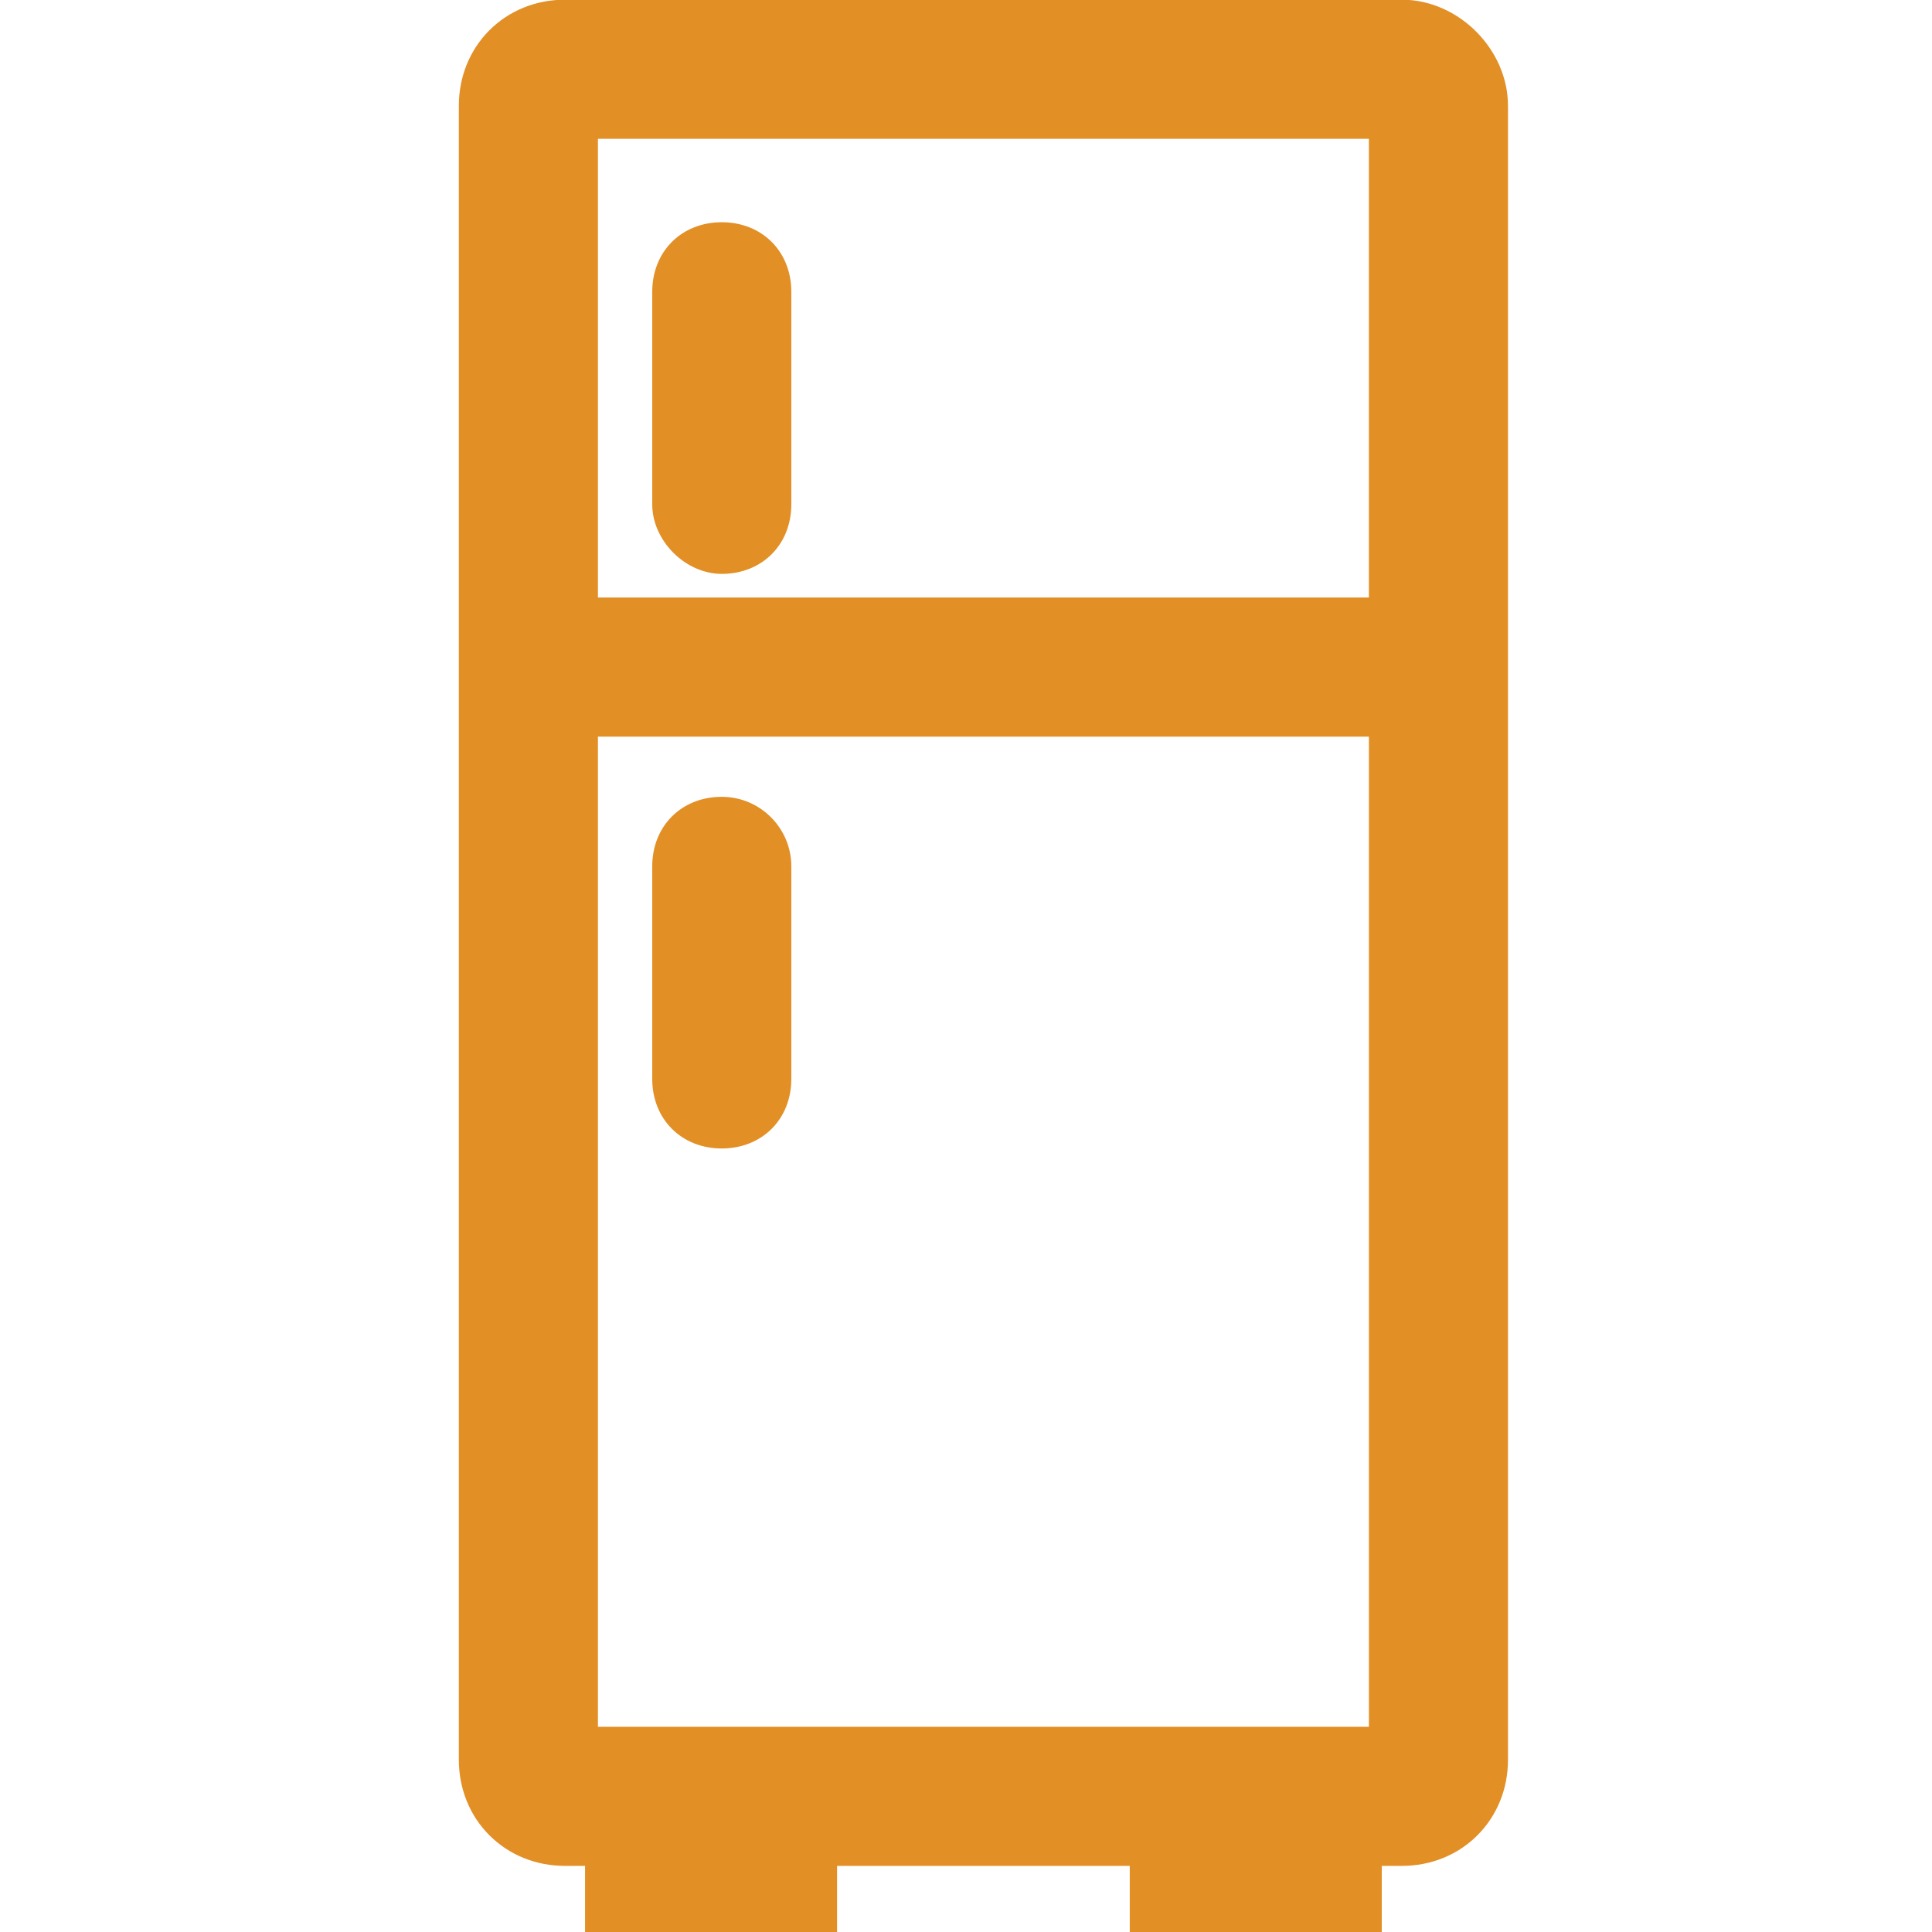
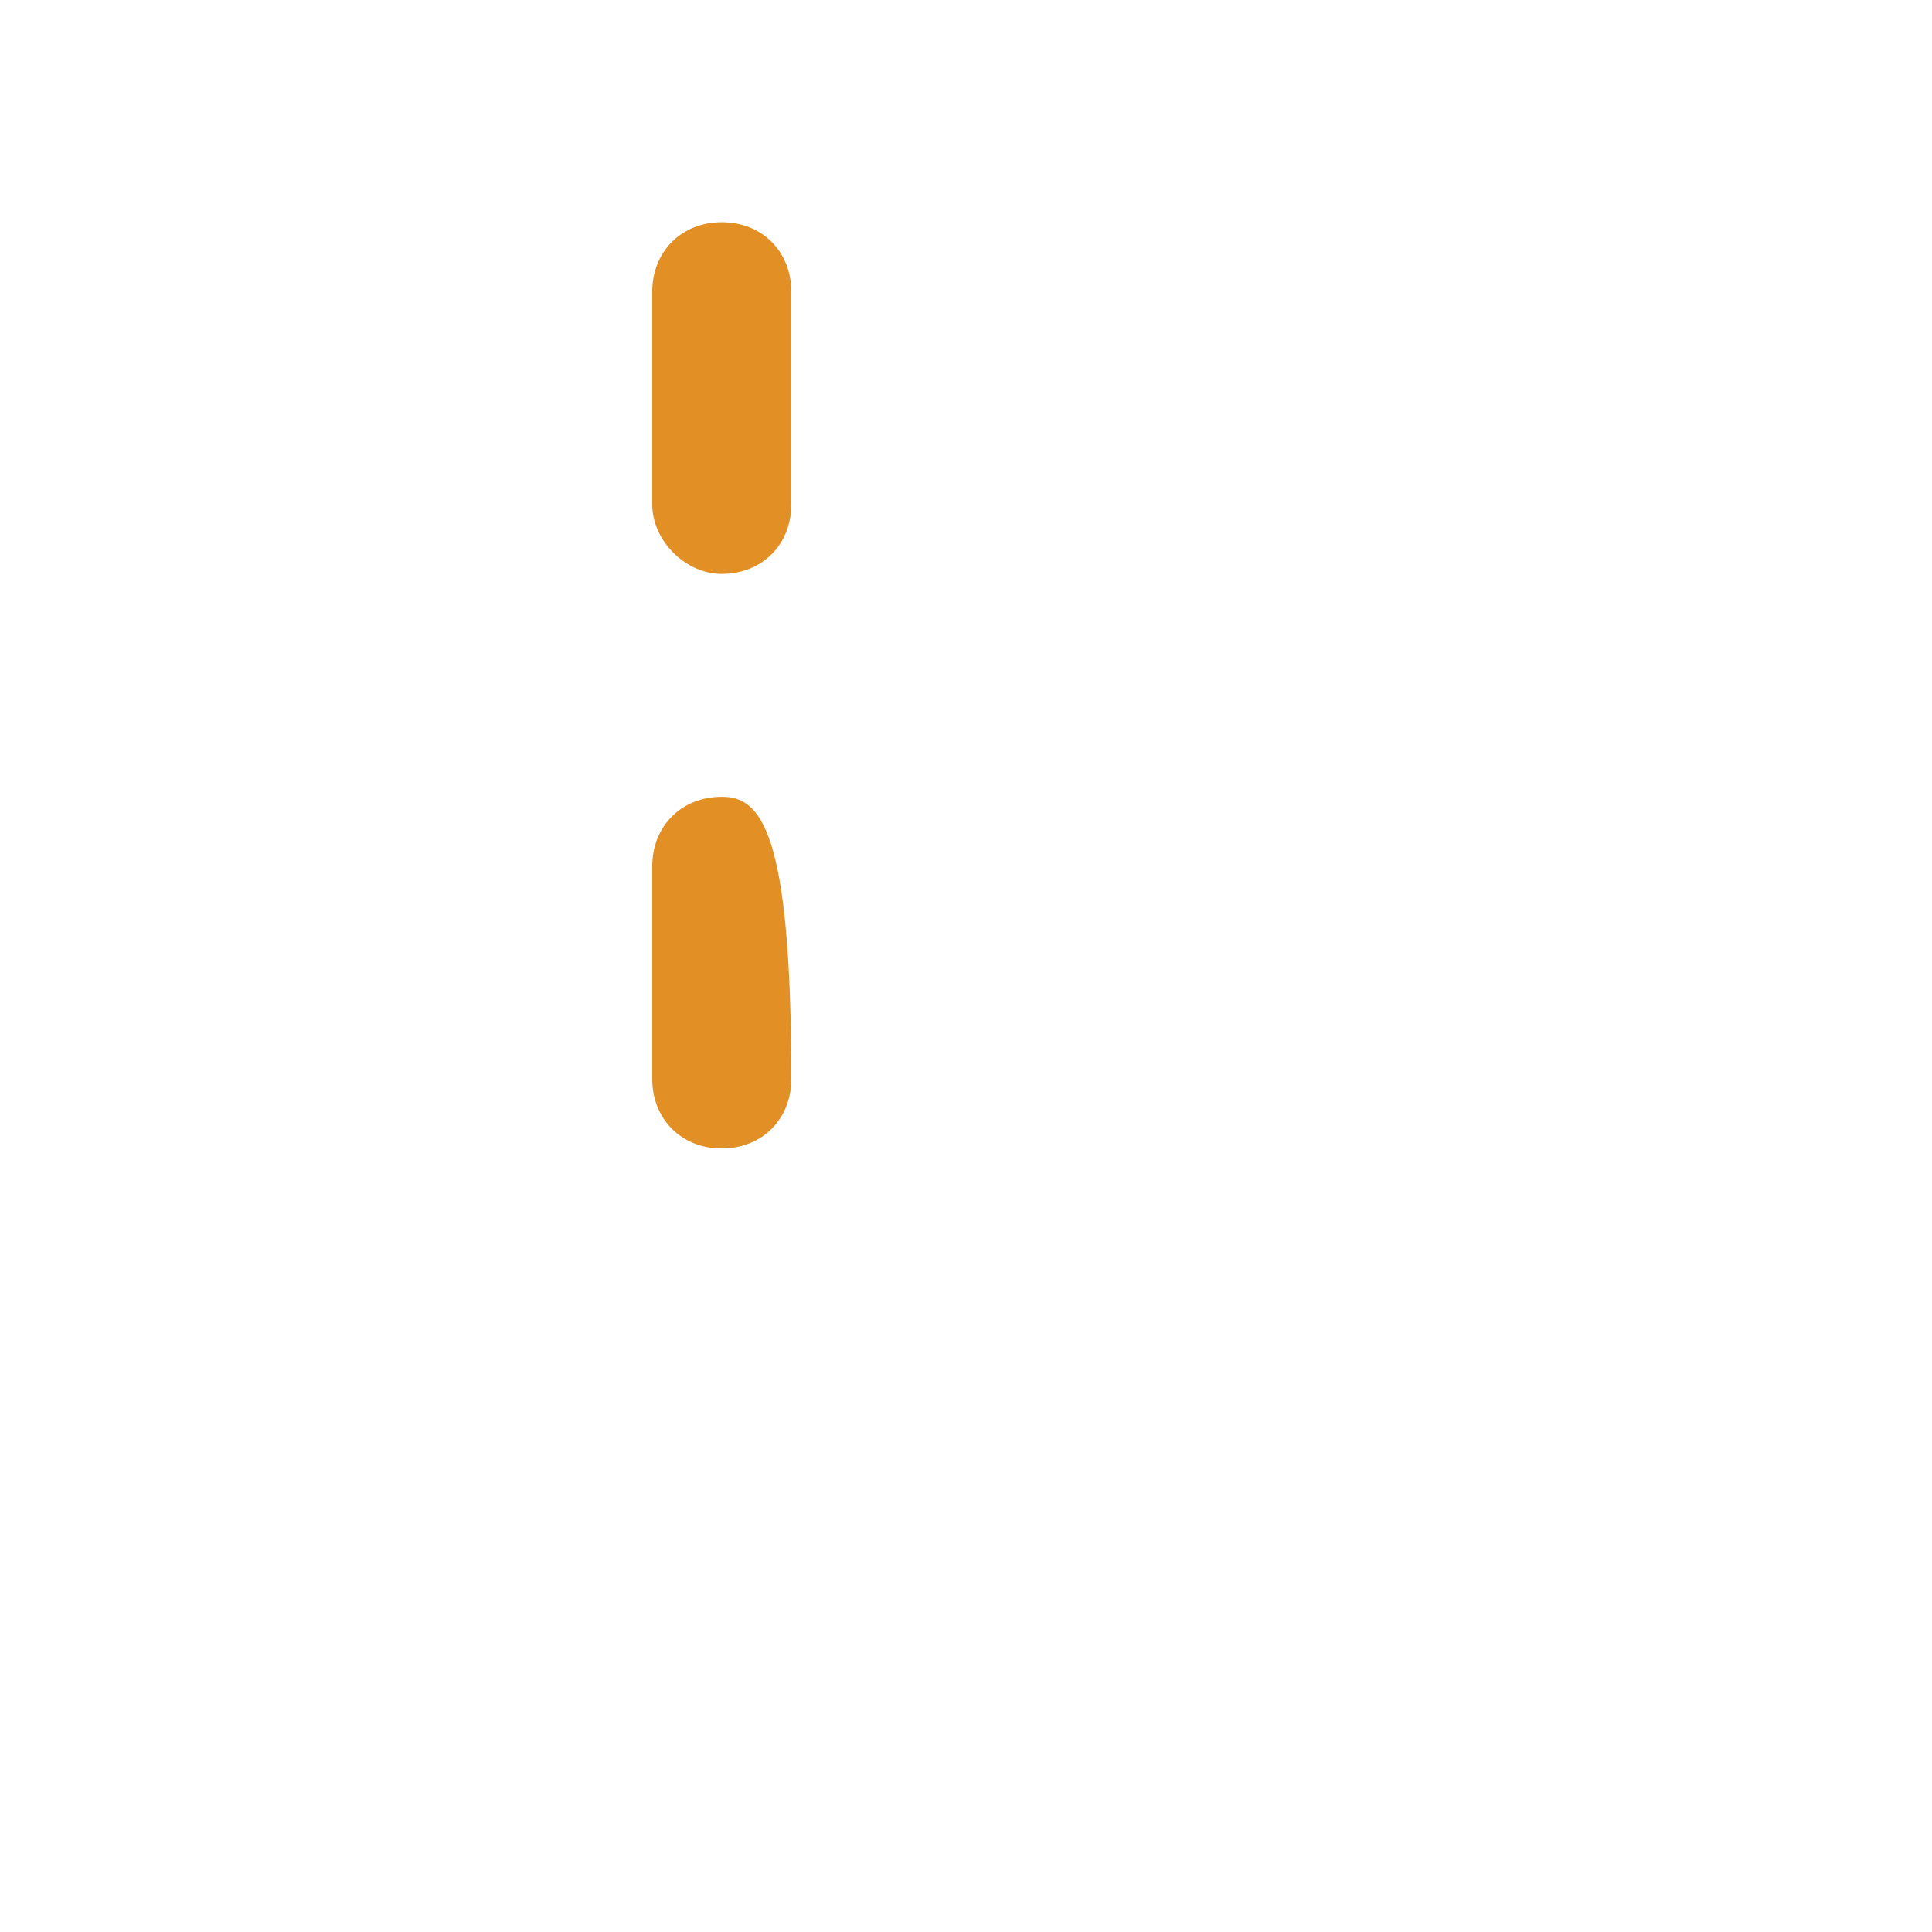
<svg xmlns="http://www.w3.org/2000/svg" version="1.1" id="Capa_1" x="0px" y="0px" width="512px" height="512px" viewBox="0 0 512 512" enable-background="new 0 0 512 512" xml:space="preserve">
-   <path fill="#E28F26" d="M371.518-0.079H149.711c-7.681,0-14.786,2.877-20.01,8.101c-5.224,5.224-8.101,12.33-8.101,20.011v438.332  c0,7.682,2.877,14.785,8.101,20.01c5.224,5.225,12.33,8.102,20.01,8.102h5.336v7.976v9.628h9.627h47.531h9.626v-9.628v-7.976h77.566  v7.976v9.628h9.626h47.531h9.628v-9.628v-7.976h5.335c7.681,0,14.787-2.877,20.01-8.102c5.225-5.225,8.102-12.328,8.102-20.01  V28.032C399.629,13.057,386.494-0.079,371.518-0.079z M362.771,195.212v262.405H158.458V195.212H362.771z M158.458,158.354V36.779  h204.313v121.576H158.458z" />
  <path fill="#E28F26" d="M191.278,58.894c-10.678,0-18.429,7.751-18.429,18.429v56.332c0,9.645,8.783,18.429,18.429,18.429  c10.679,0,18.429-7.751,18.429-18.429V77.322C209.708,66.645,201.957,58.894,191.278,58.894z" />
-   <path fill="#E28F26" d="M191.278,211.166c-10.678,0-18.429,7.75-18.429,18.428v56.334c0,10.677,7.751,18.428,18.429,18.428  c10.679,0,18.429-7.751,18.429-18.428v-56.334C209.708,219.433,201.44,211.166,191.278,211.166z" />
+   <path fill="#E28F26" d="M191.278,211.166c-10.678,0-18.429,7.75-18.429,18.428v56.334c0,10.677,7.751,18.428,18.429,18.428  c10.679,0,18.429-7.751,18.429-18.428C209.708,219.433,201.44,211.166,191.278,211.166z" />
</svg>